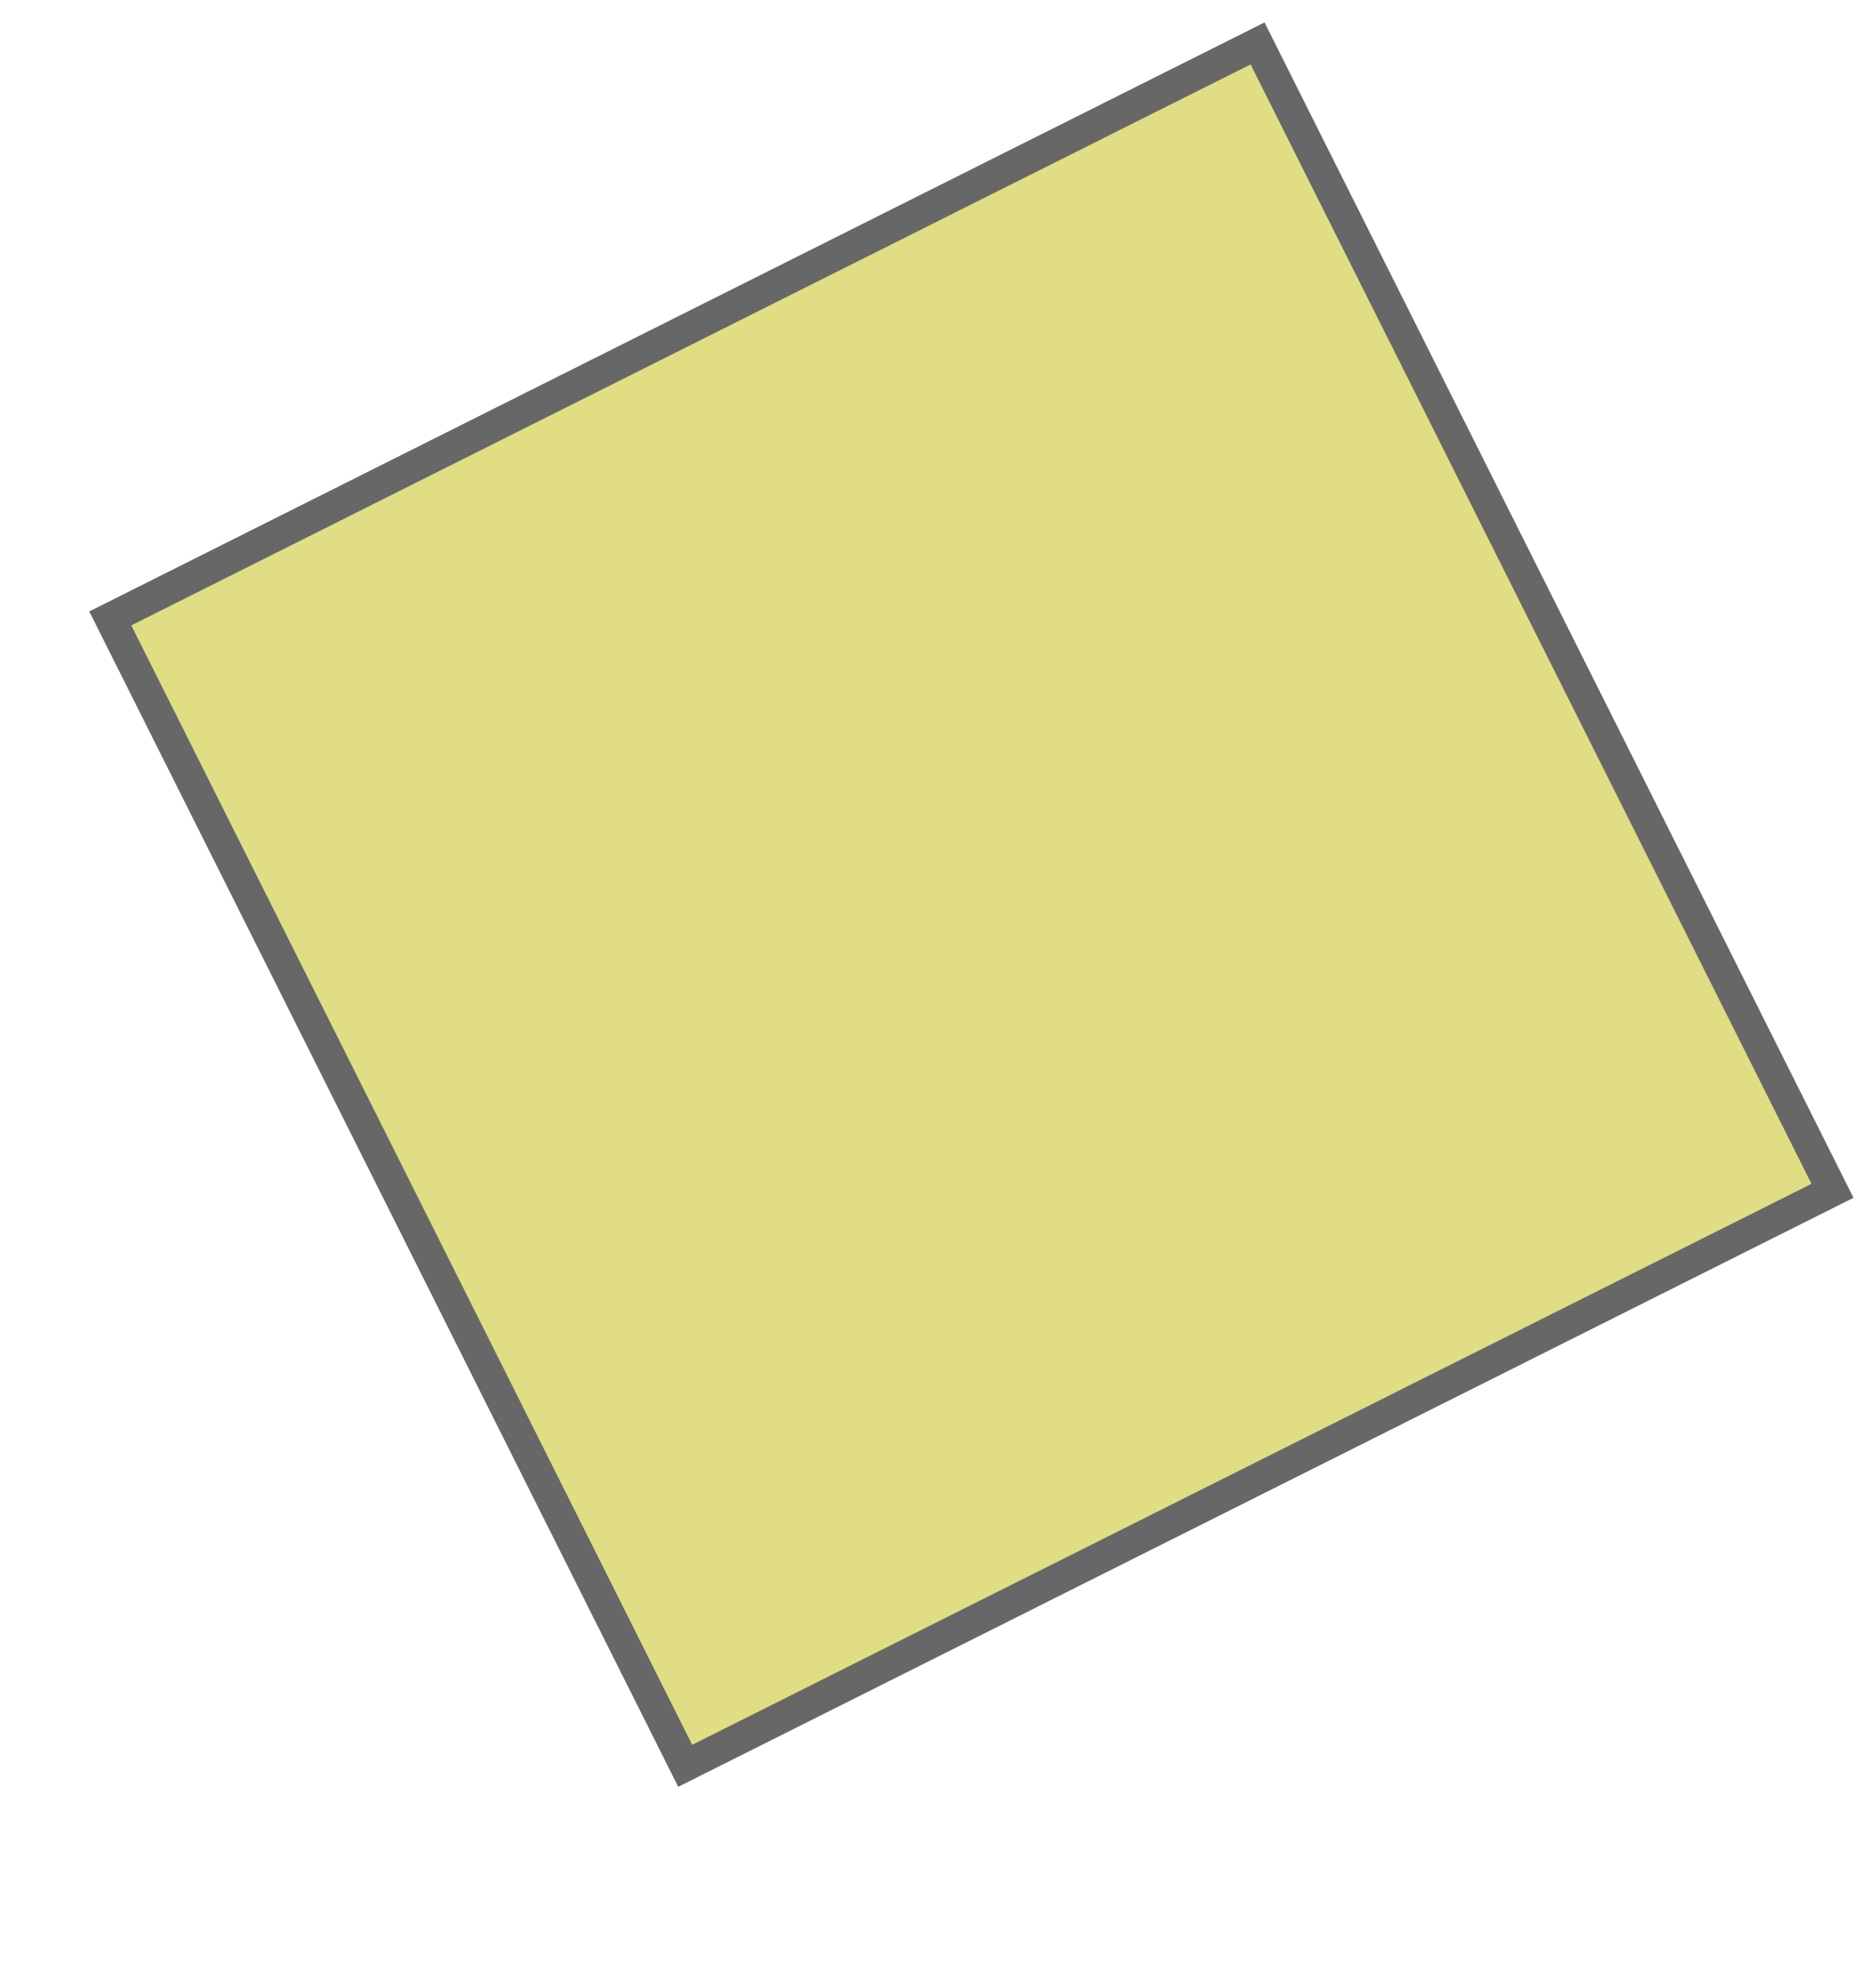
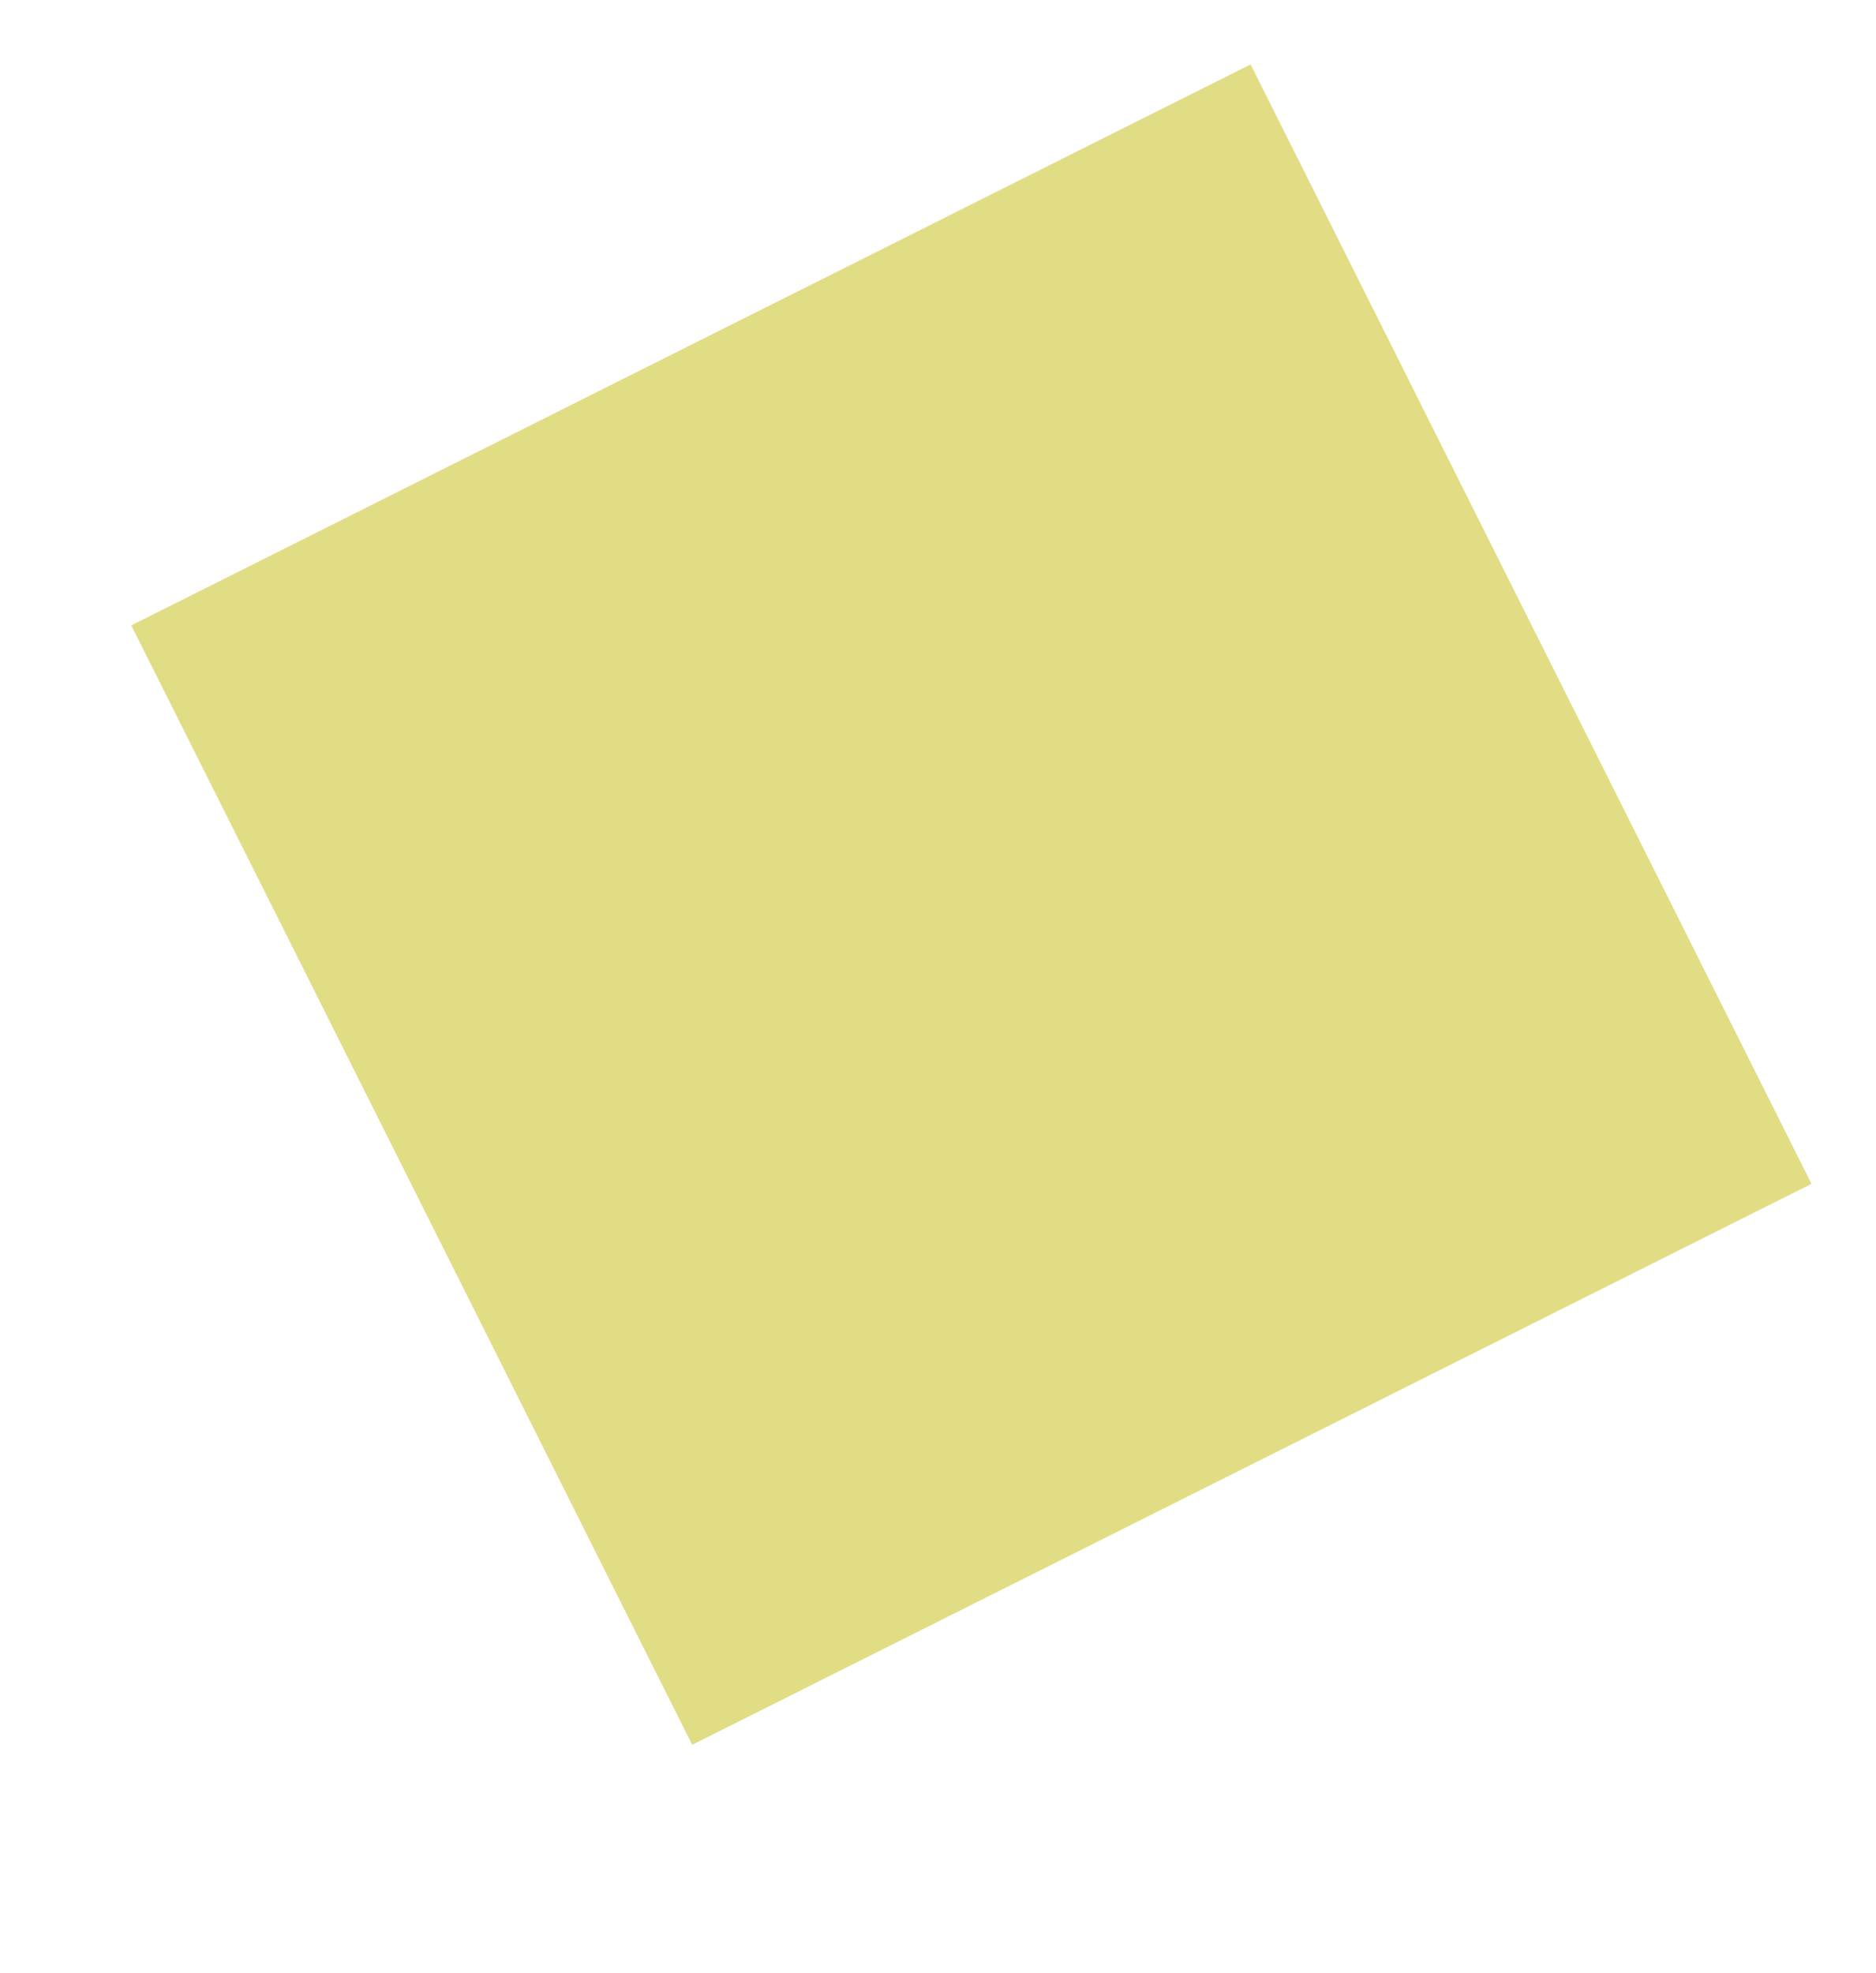
<svg xmlns="http://www.w3.org/2000/svg" version="1.1" id="Layer_1" x="0px" y="0px" width="417px" height="438.5px" viewBox="0 0 417 438.5" enable-background="new 0 0 417 438.5" xml:space="preserve">
  <g>
-     <rect x="69.815" y="54.971" transform="matrix(0.894 -0.448 0.448 0.894 -67.199 118.028)" fill="#676767" width="292.214" height="292.217" />
    <rect x="76.773" y="61.93" transform="matrix(0.894 -0.448 0.448 0.894 -67.199 118.027)" fill="#E0DD85" width="278.3" height="278.3" />
  </g>
</svg>